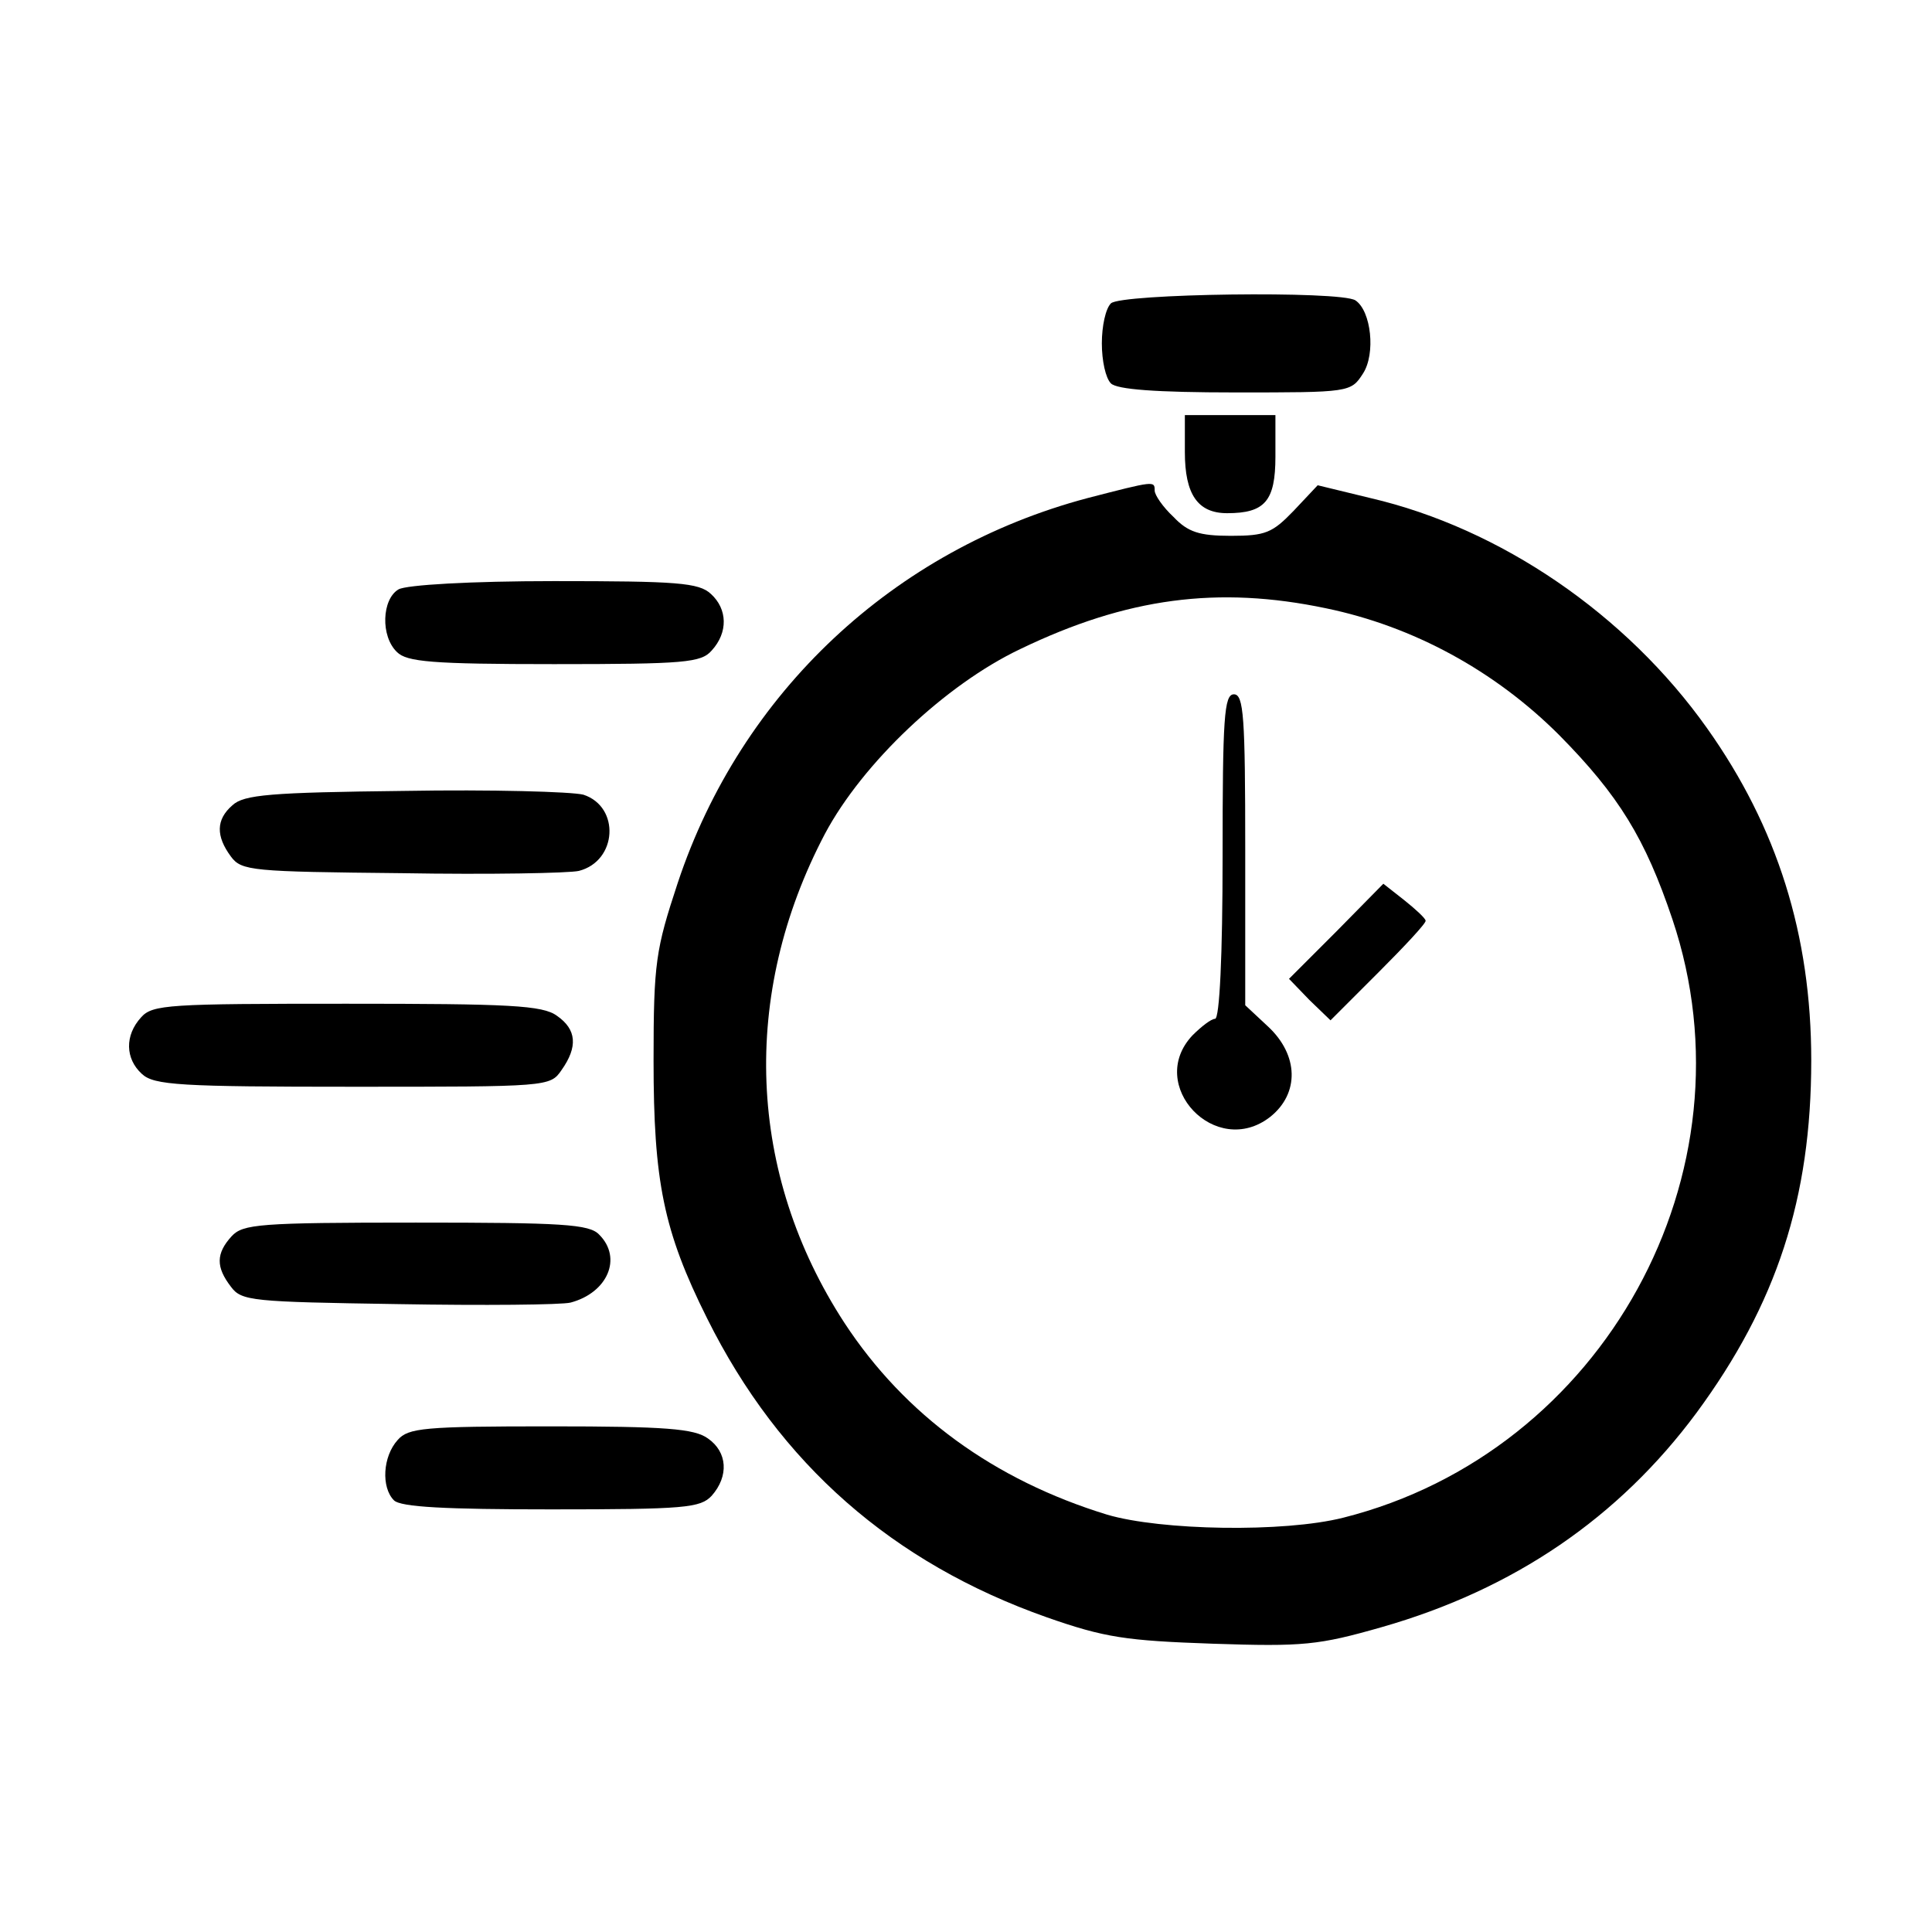
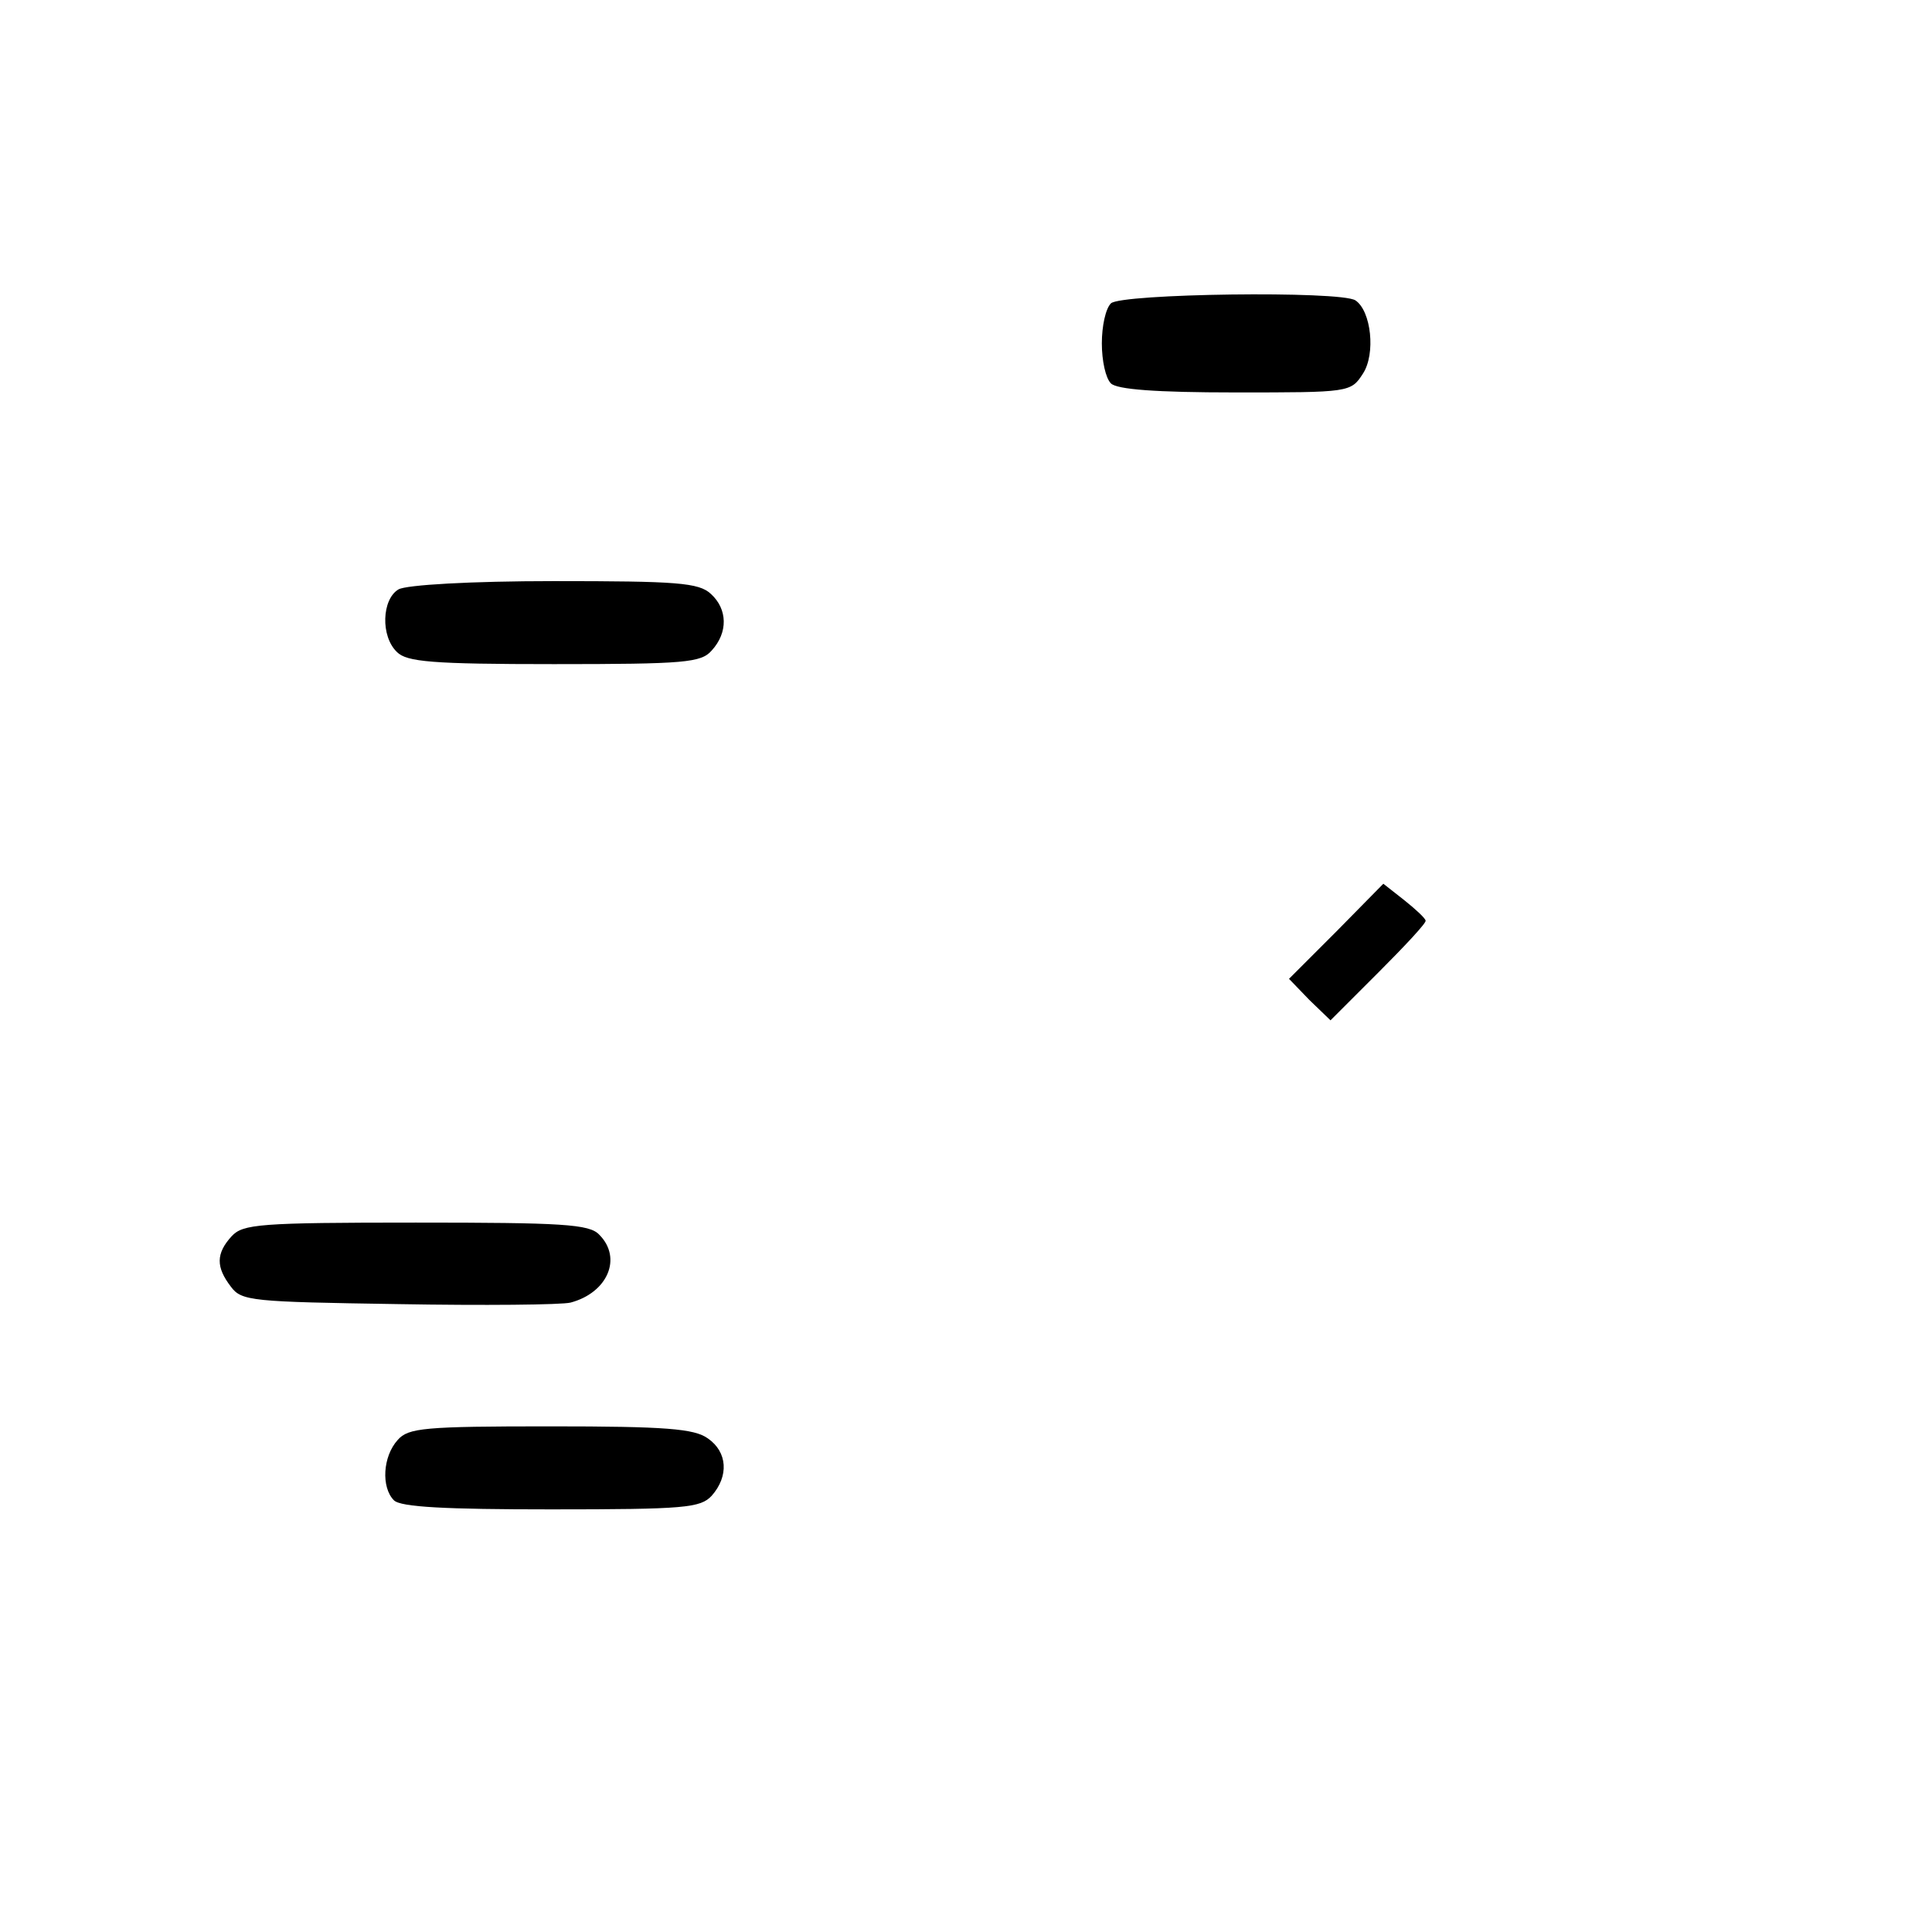
<svg xmlns="http://www.w3.org/2000/svg" version="1.0" width="256pt" height="256pt" viewBox="0 0 256 256" preserveAspectRatio="xMidYMid meet">
  <g transform="translate(0,256) scale(0.1,-0.1)" fill="#000000" stroke="none">
    <path d="M1472 2158 c-7 -7 -12 -30 -12 -53 0 -23 5 -46 12 -53 8 -8 59 -12 165 -12 151 0 153 0 169 25 17 26 11 83 -10 97 -20 13 -311 9 -324 -4z" />
-     <path d="M1570 1961 c0 -56 17 -81 56 -81 50 0 64 16 64 75 l0 55 -60 0 -60 0 0 -49z" />
-     <path d="M1441 1900 c-256 -68 -459 -257 -543 -510 -29 -88 -32 -105 -32 -235 0 -160 13 -226 71 -342 96 -193 246 -324 450 -396 77 -27 105 -31 220 -35 120 -4 140 -2 224 22 175 50 314 145 417 284 106 144 152 284 152 467 0 166 -45 309 -138 440 -107 151 -274 265 -446 305 l-70 17 -32 -34 c-28 -29 -37 -33 -83 -33 -42 0 -57 5 -76 25 -14 13 -25 29 -25 35 0 13 0 13 -89 -10z m316 -146 c116 -24 224 -83 309 -168 79 -80 114 -137 150 -244 113 -336 -91 -706 -436 -793 -79 -20 -242 -17 -313 4 -150 46 -268 132 -348 254 -129 198 -138 435 -26 648 50 94 160 198 259 245 141 68 262 84 405 54z" />
-     <path d="M1620 1425 c0 -131 -4 -215 -10 -215 -5 0 -18 -10 -30 -22 -62 -66 31 -164 103 -108 39 31 38 82 -3 120 l-30 28 0 206 c0 176 -2 206 -15 206 -13 0 -15 -31 -15 -215z" />
    <path d="M1771 1326 l-63 -63 27 -28 28 -27 63 63 c35 35 64 66 63 69 0 3 -13 15 -28 27 l-28 22 -62 -63z" />
    <path d="M528 1779 c-22 -13 -24 -62 -2 -83 13 -13 46 -16 208 -16 174 0 195 2 209 18 22 24 21 55 -1 75 -16 15 -45 17 -208 17 -110 0 -196 -5 -206 -11z" />
-     <path d="M536 1512 c-178 -2 -213 -5 -228 -19 -22 -19 -22 -41 -2 -68 14 -19 28 -20 226 -22 116 -2 222 0 235 3 51 13 55 85 6 101 -16 4 -122 7 -237 5z" />
-     <path d="M187 1212 c-22 -24 -21 -55 1 -75 16 -15 51 -17 280 -17 258 0 261 0 276 22 22 31 20 54 -6 72 -19 14 -63 16 -279 16 -235 0 -257 -1 -272 -18z" />
+     <path d="M187 1212 z" />
    <path d="M307 922 c-21 -23 -21 -41 -1 -67 14 -19 28 -20 221 -23 114 -2 217 -1 229 2 49 13 69 59 38 90 -13 14 -49 16 -243 16 -208 0 -229 -2 -244 -18z" />
    <path d="M527 652 c-20 -22 -22 -63 -5 -80 9 -9 69 -12 208 -12 178 0 198 2 213 18 23 26 21 58 -5 76 -18 13 -56 16 -209 16 -167 0 -188 -2 -202 -18z" />
  </g>
</svg>